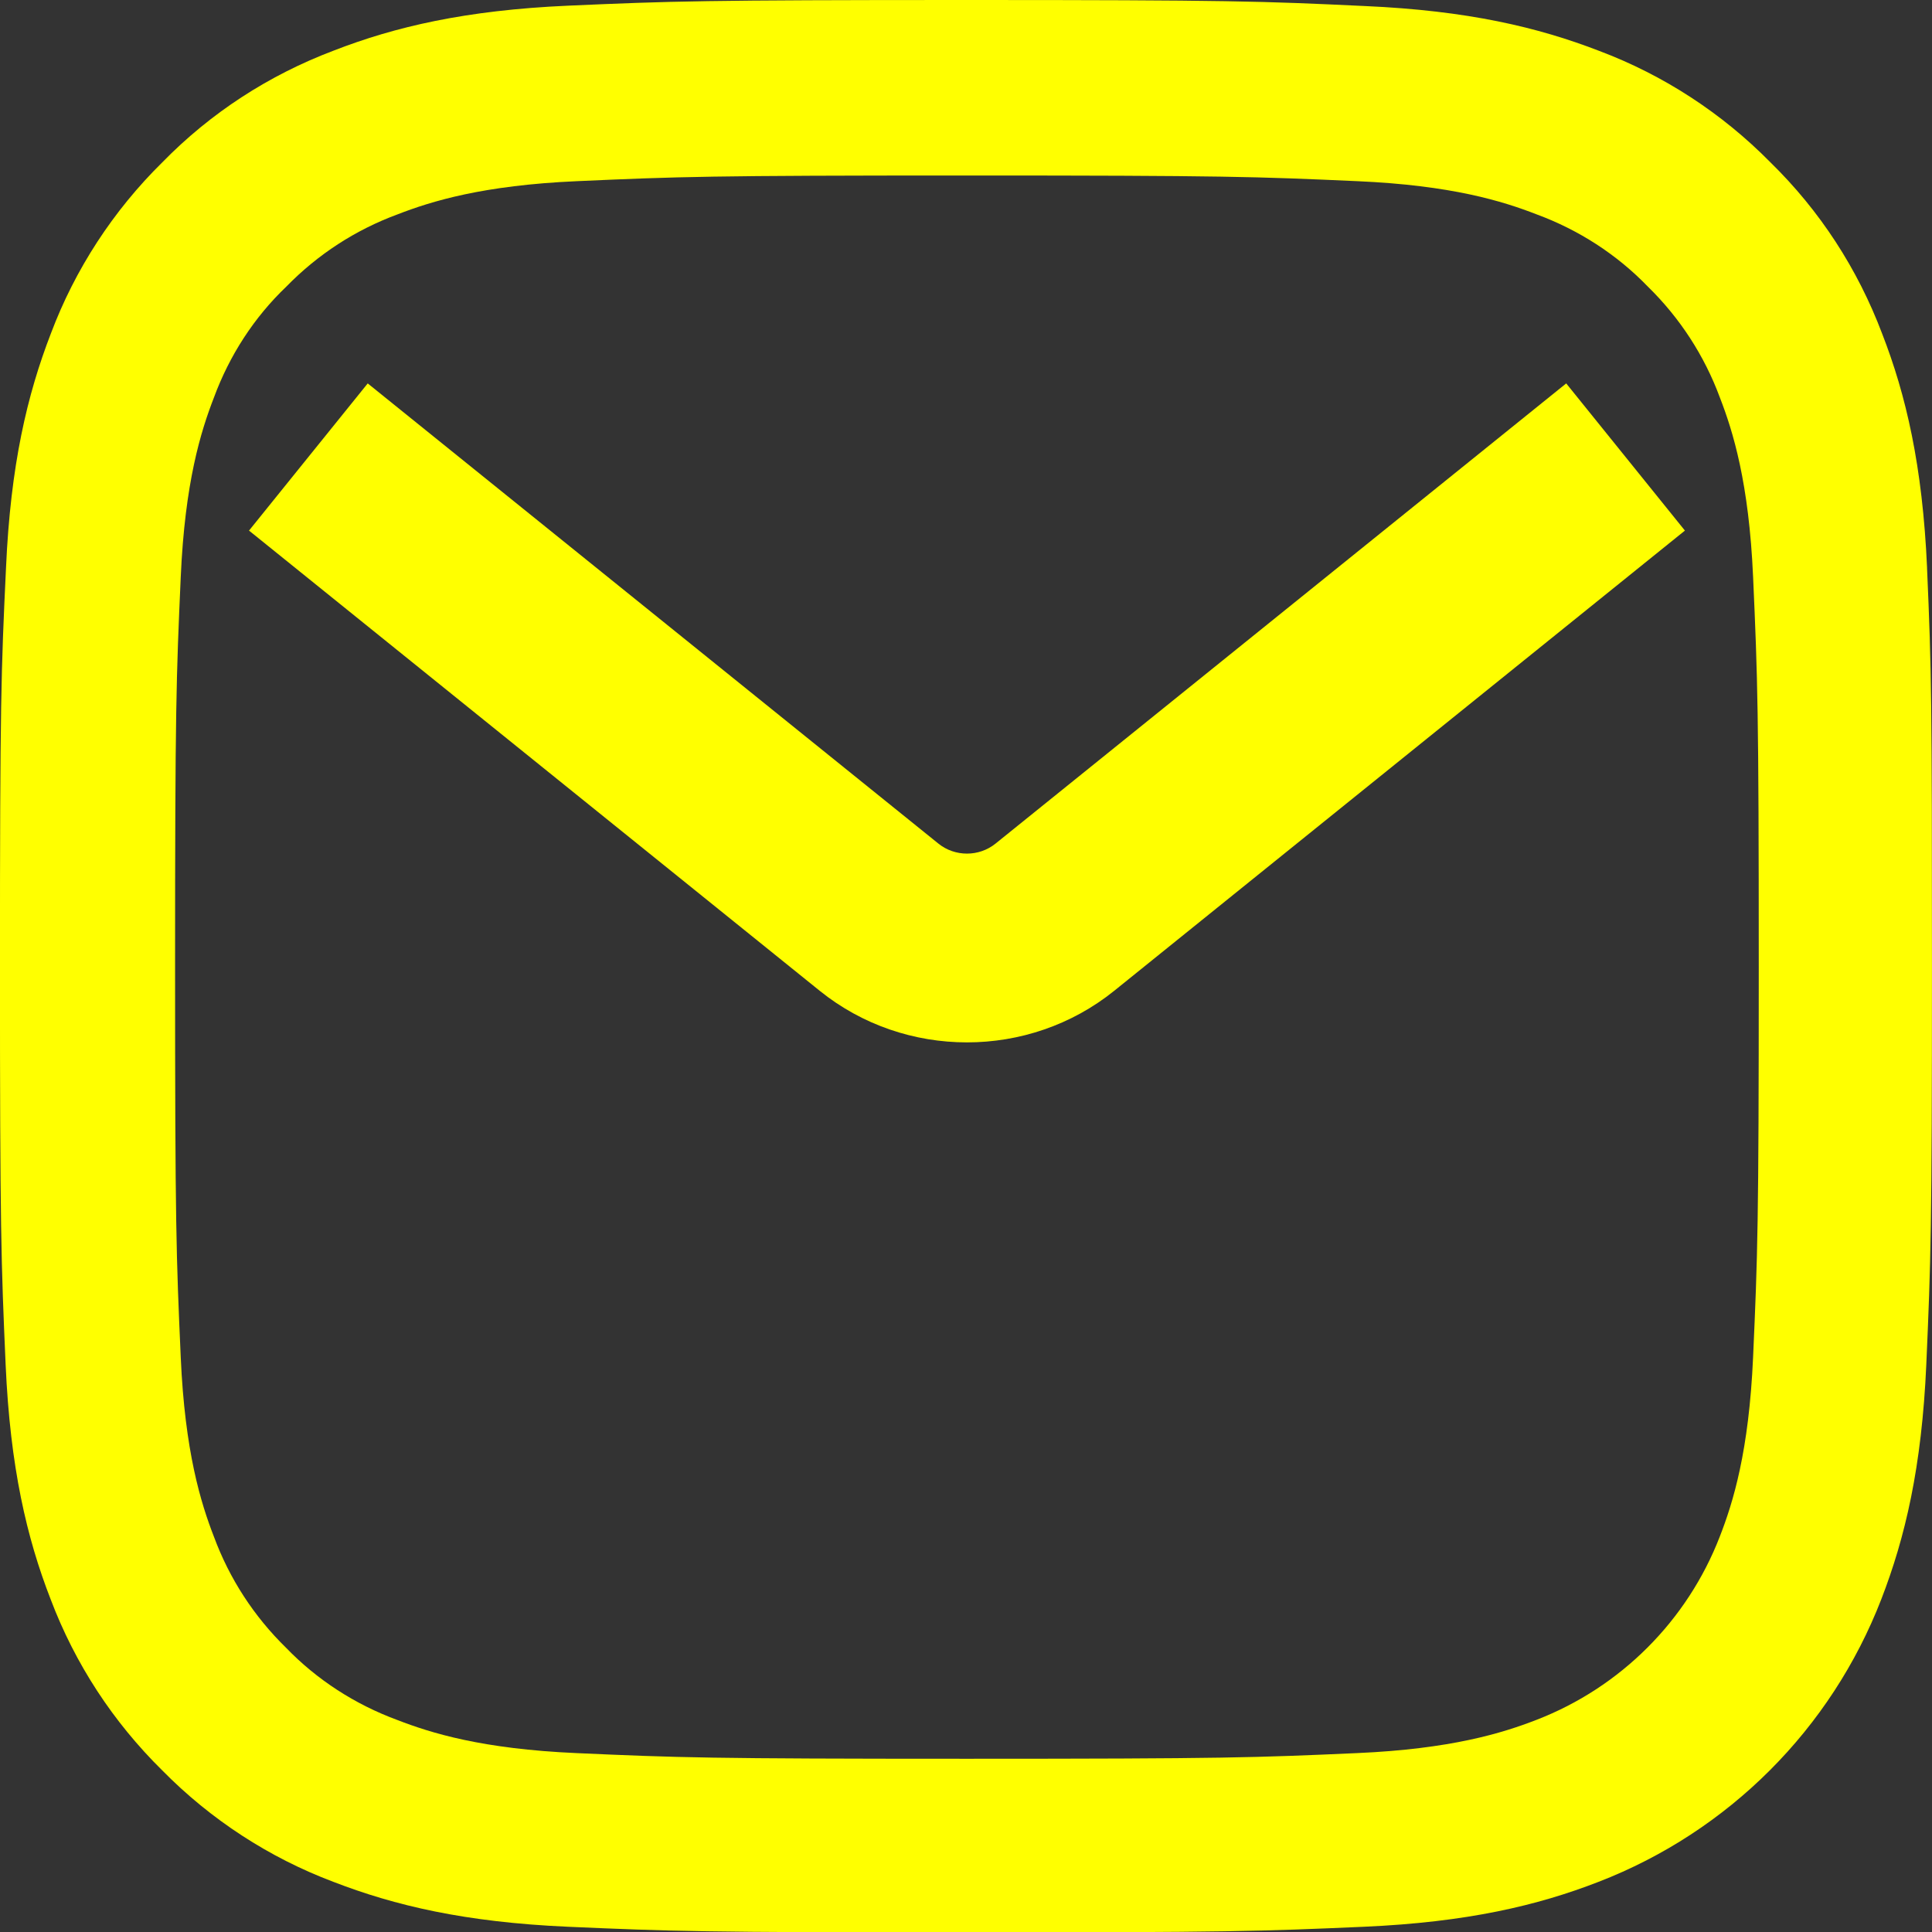
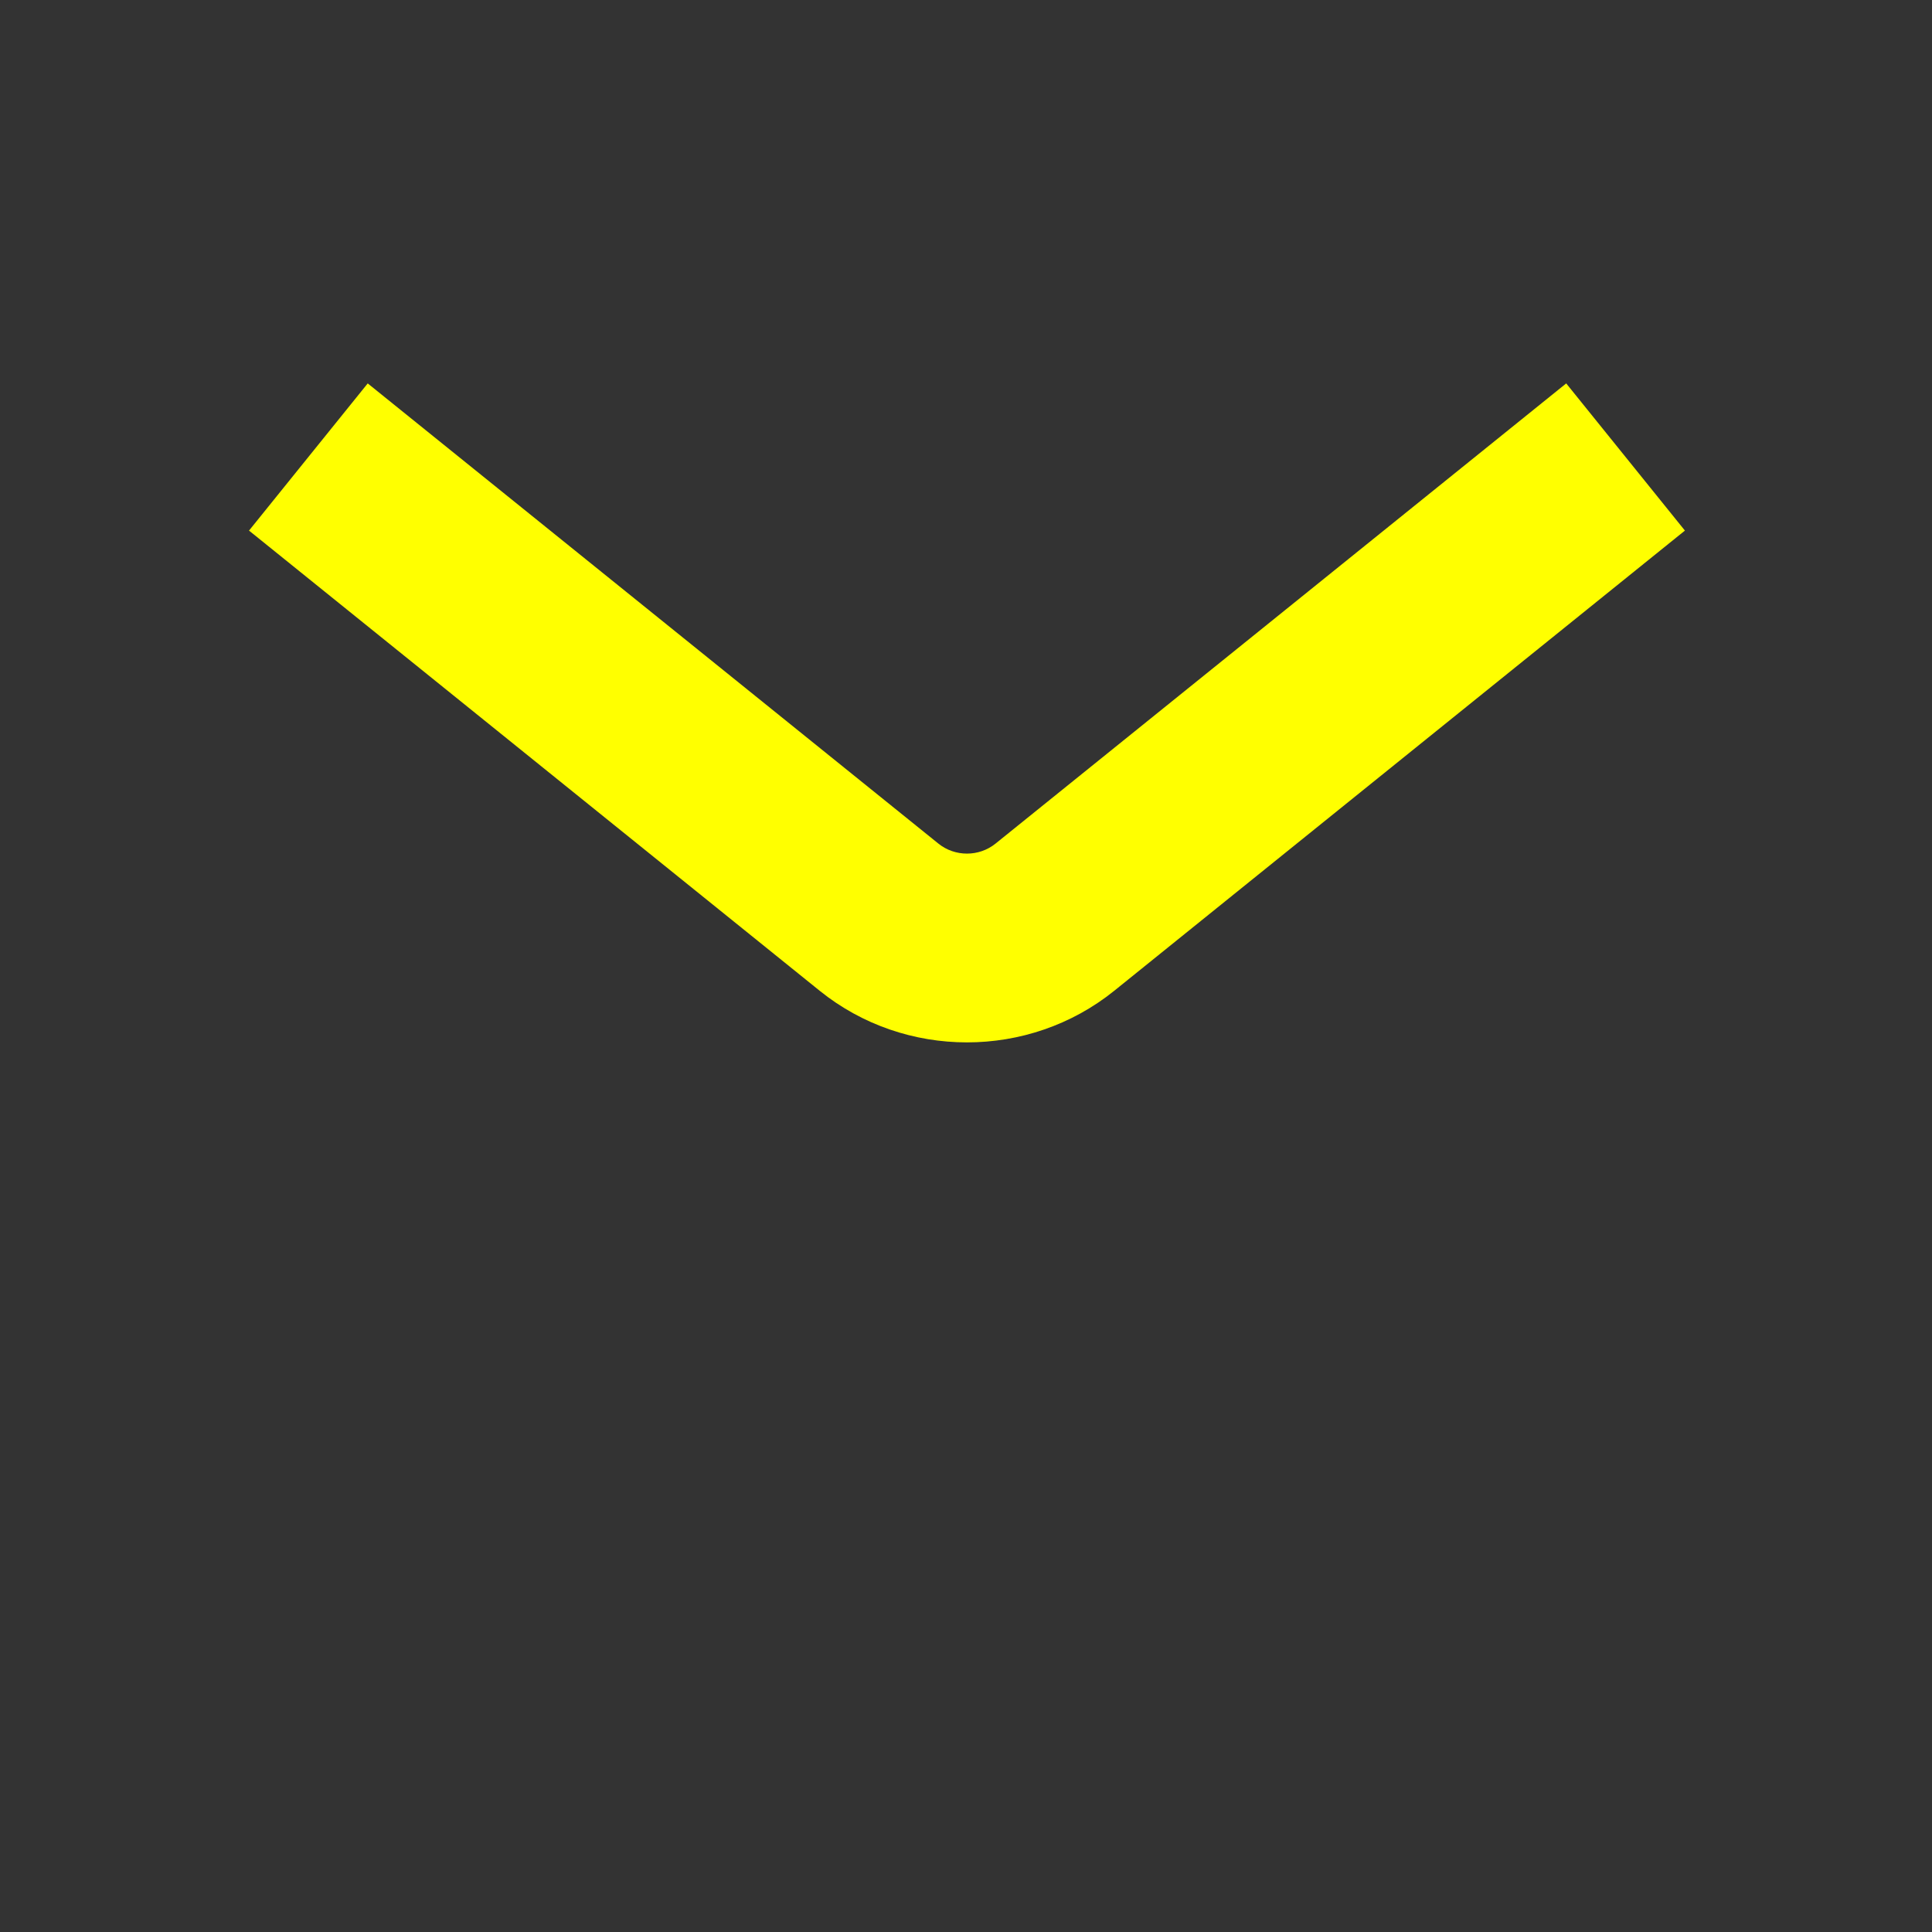
<svg xmlns="http://www.w3.org/2000/svg" id="Ebene_2" data-name="Ebene 2" viewBox="0 0 510.9 511">
  <rect x="0" y="0" width="510.9" height="511" fill="#333333" stroke="none" />
  <defs>
    <style>
      .cls-1 {
        fill: #ff0;
        stroke-width: 0px;
      }
    </style>
  </defs>
  <g id="Ebene_1-2" data-name="Ebene 1">
-     <path class="cls-1" d="M509.6,150.24c-1.2-27.15-5.59-45.82-11.88-61.99-6.49-17.17-16.47-32.54-29.55-45.32-12.78-12.98-28.25-23.06-45.22-29.45-16.27-6.29-34.84-10.68-61.99-11.88-27.35-1.3-36.04-1.6-105.42-1.6s-78.06.3-105.31,1.5c-27.15,1.2-45.82,5.59-61.99,11.88-17.17,6.49-32.54,16.47-45.32,29.55-12.98,12.78-23.06,28.25-29.45,45.22-6.29,16.27-10.68,34.84-11.88,61.99-1.3,27.35-1.6,36.04-1.6,105.42s.3,78.06,1.5,105.31c1.2,27.15,5.59,45.82,11.88,61.99,6.49,17.17,16.57,32.54,29.55,45.32,12.78,12.98,28.25,23.06,45.22,29.45,16.27,6.29,34.84,10.68,61.99,11.88,27.25,1.2,35.94,1.5,105.31,1.5s78.06-.3,105.31-1.5c27.15-1.2,45.82-5.59,61.99-11.88,34.34-13.28,61.49-40.43,74.77-74.77,6.29-16.27,10.68-34.84,11.88-61.99,1.2-27.25,1.5-35.94,1.5-105.31s-.1-78.06-1.3-105.31ZM463.59,358.87c-1.1,24.96-5.29,38.43-8.79,47.42-8.59,22.26-26.25,39.93-48.52,48.52-8.98,3.49-22.56,7.69-47.42,8.78-26.95,1.2-35.04,1.5-103.22,1.5s-76.37-.3-103.22-1.5c-24.96-1.1-38.43-5.29-47.42-8.78-11.08-4.09-21.16-10.58-29.35-19.07-8.49-8.29-14.97-18.27-19.07-29.35-3.49-8.98-7.69-22.56-8.78-47.42-1.2-26.95-1.5-35.04-1.5-103.22s.3-76.37,1.5-103.22c1.1-24.96,5.29-38.43,8.78-47.42,4.09-11.08,10.58-21.16,19.17-29.35,8.28-8.49,18.26-14.97,29.35-19.06,8.98-3.49,22.56-7.69,47.42-8.79,26.95-1.2,35.04-1.5,103.22-1.5s76.37.3,103.22,1.5c24.96,1.1,38.43,5.29,47.42,8.79,11.08,4.09,21.16,10.58,29.35,19.06,8.49,8.29,14.97,18.27,19.07,29.35,3.49,8.98,7.69,22.56,8.79,47.42,1.2,26.95,1.5,35.04,1.5,103.22s-.3,76.17-1.5,103.12Z" />
    <path class="cls-1" d="M255.7,275.65c-13.83,0-27.65-4.55-38.93-13.64l-150.92-121.7,31.39-38.92,150.92,121.7c4.37,3.52,10.72,3.52,15.09,0l150.92-121.7,31.39,38.92-150.92,121.7c-11.28,9.09-25.11,13.64-38.93,13.64Z" />
  </g>
</svg>